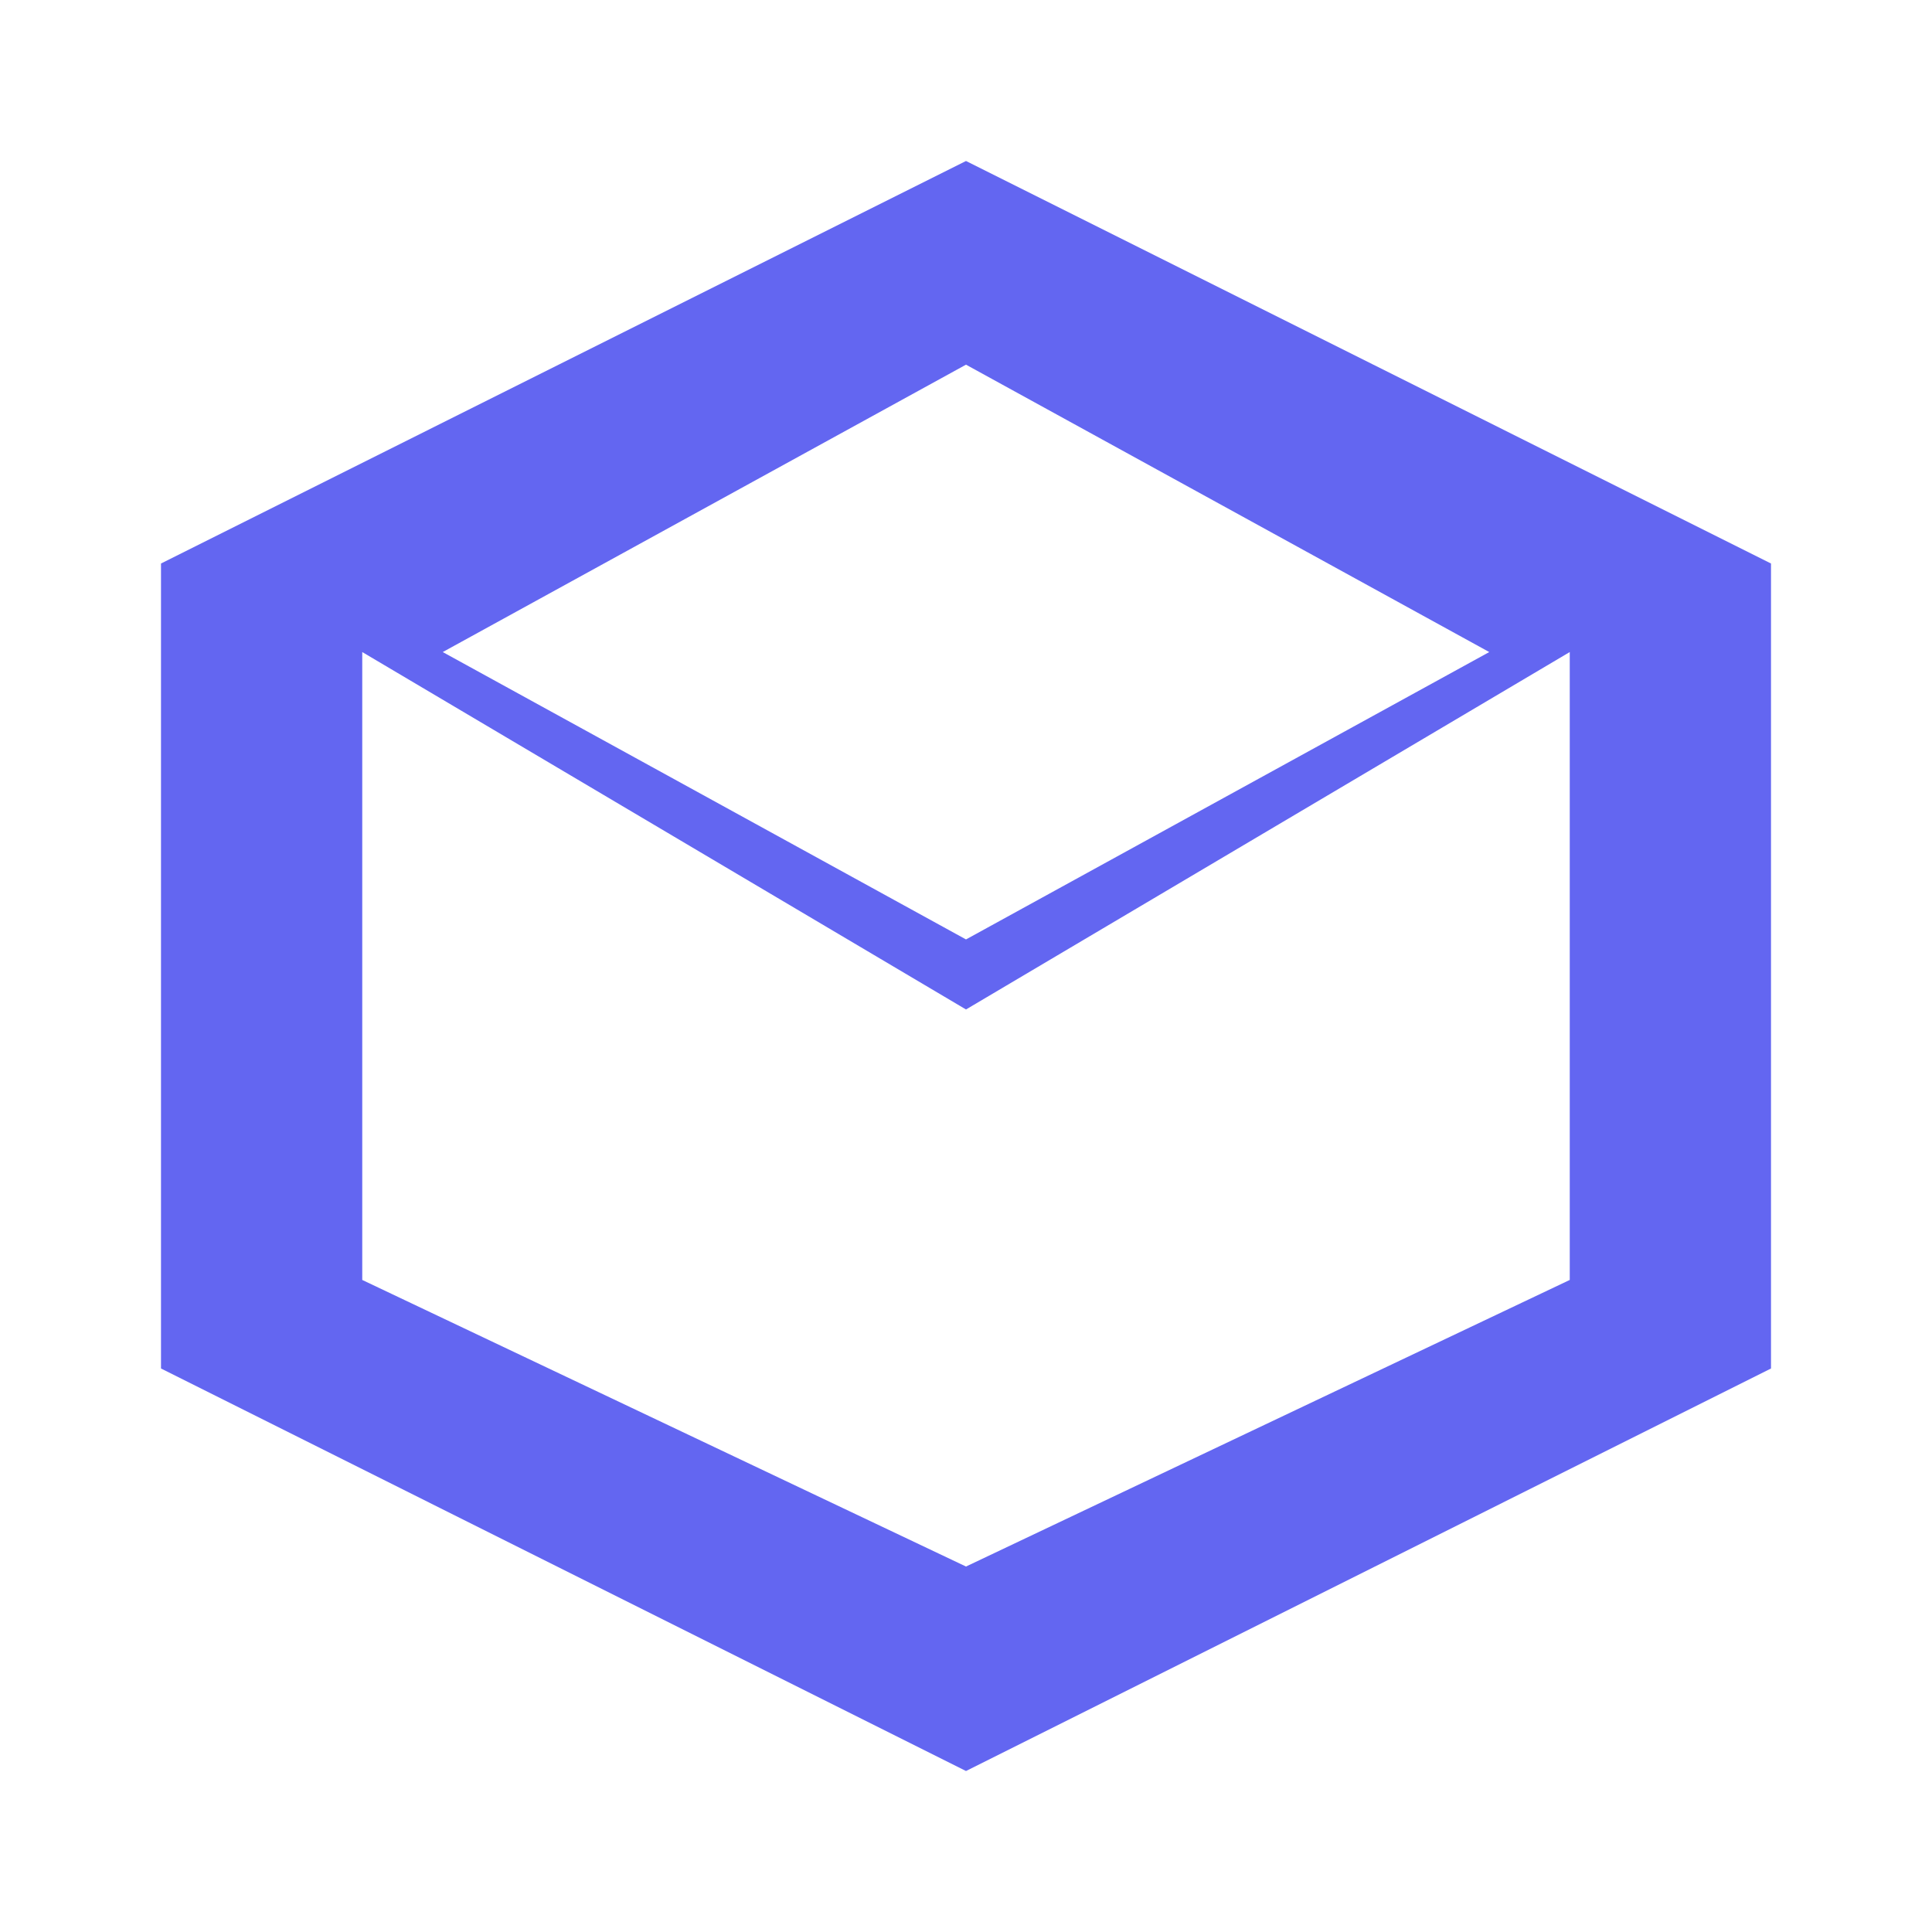
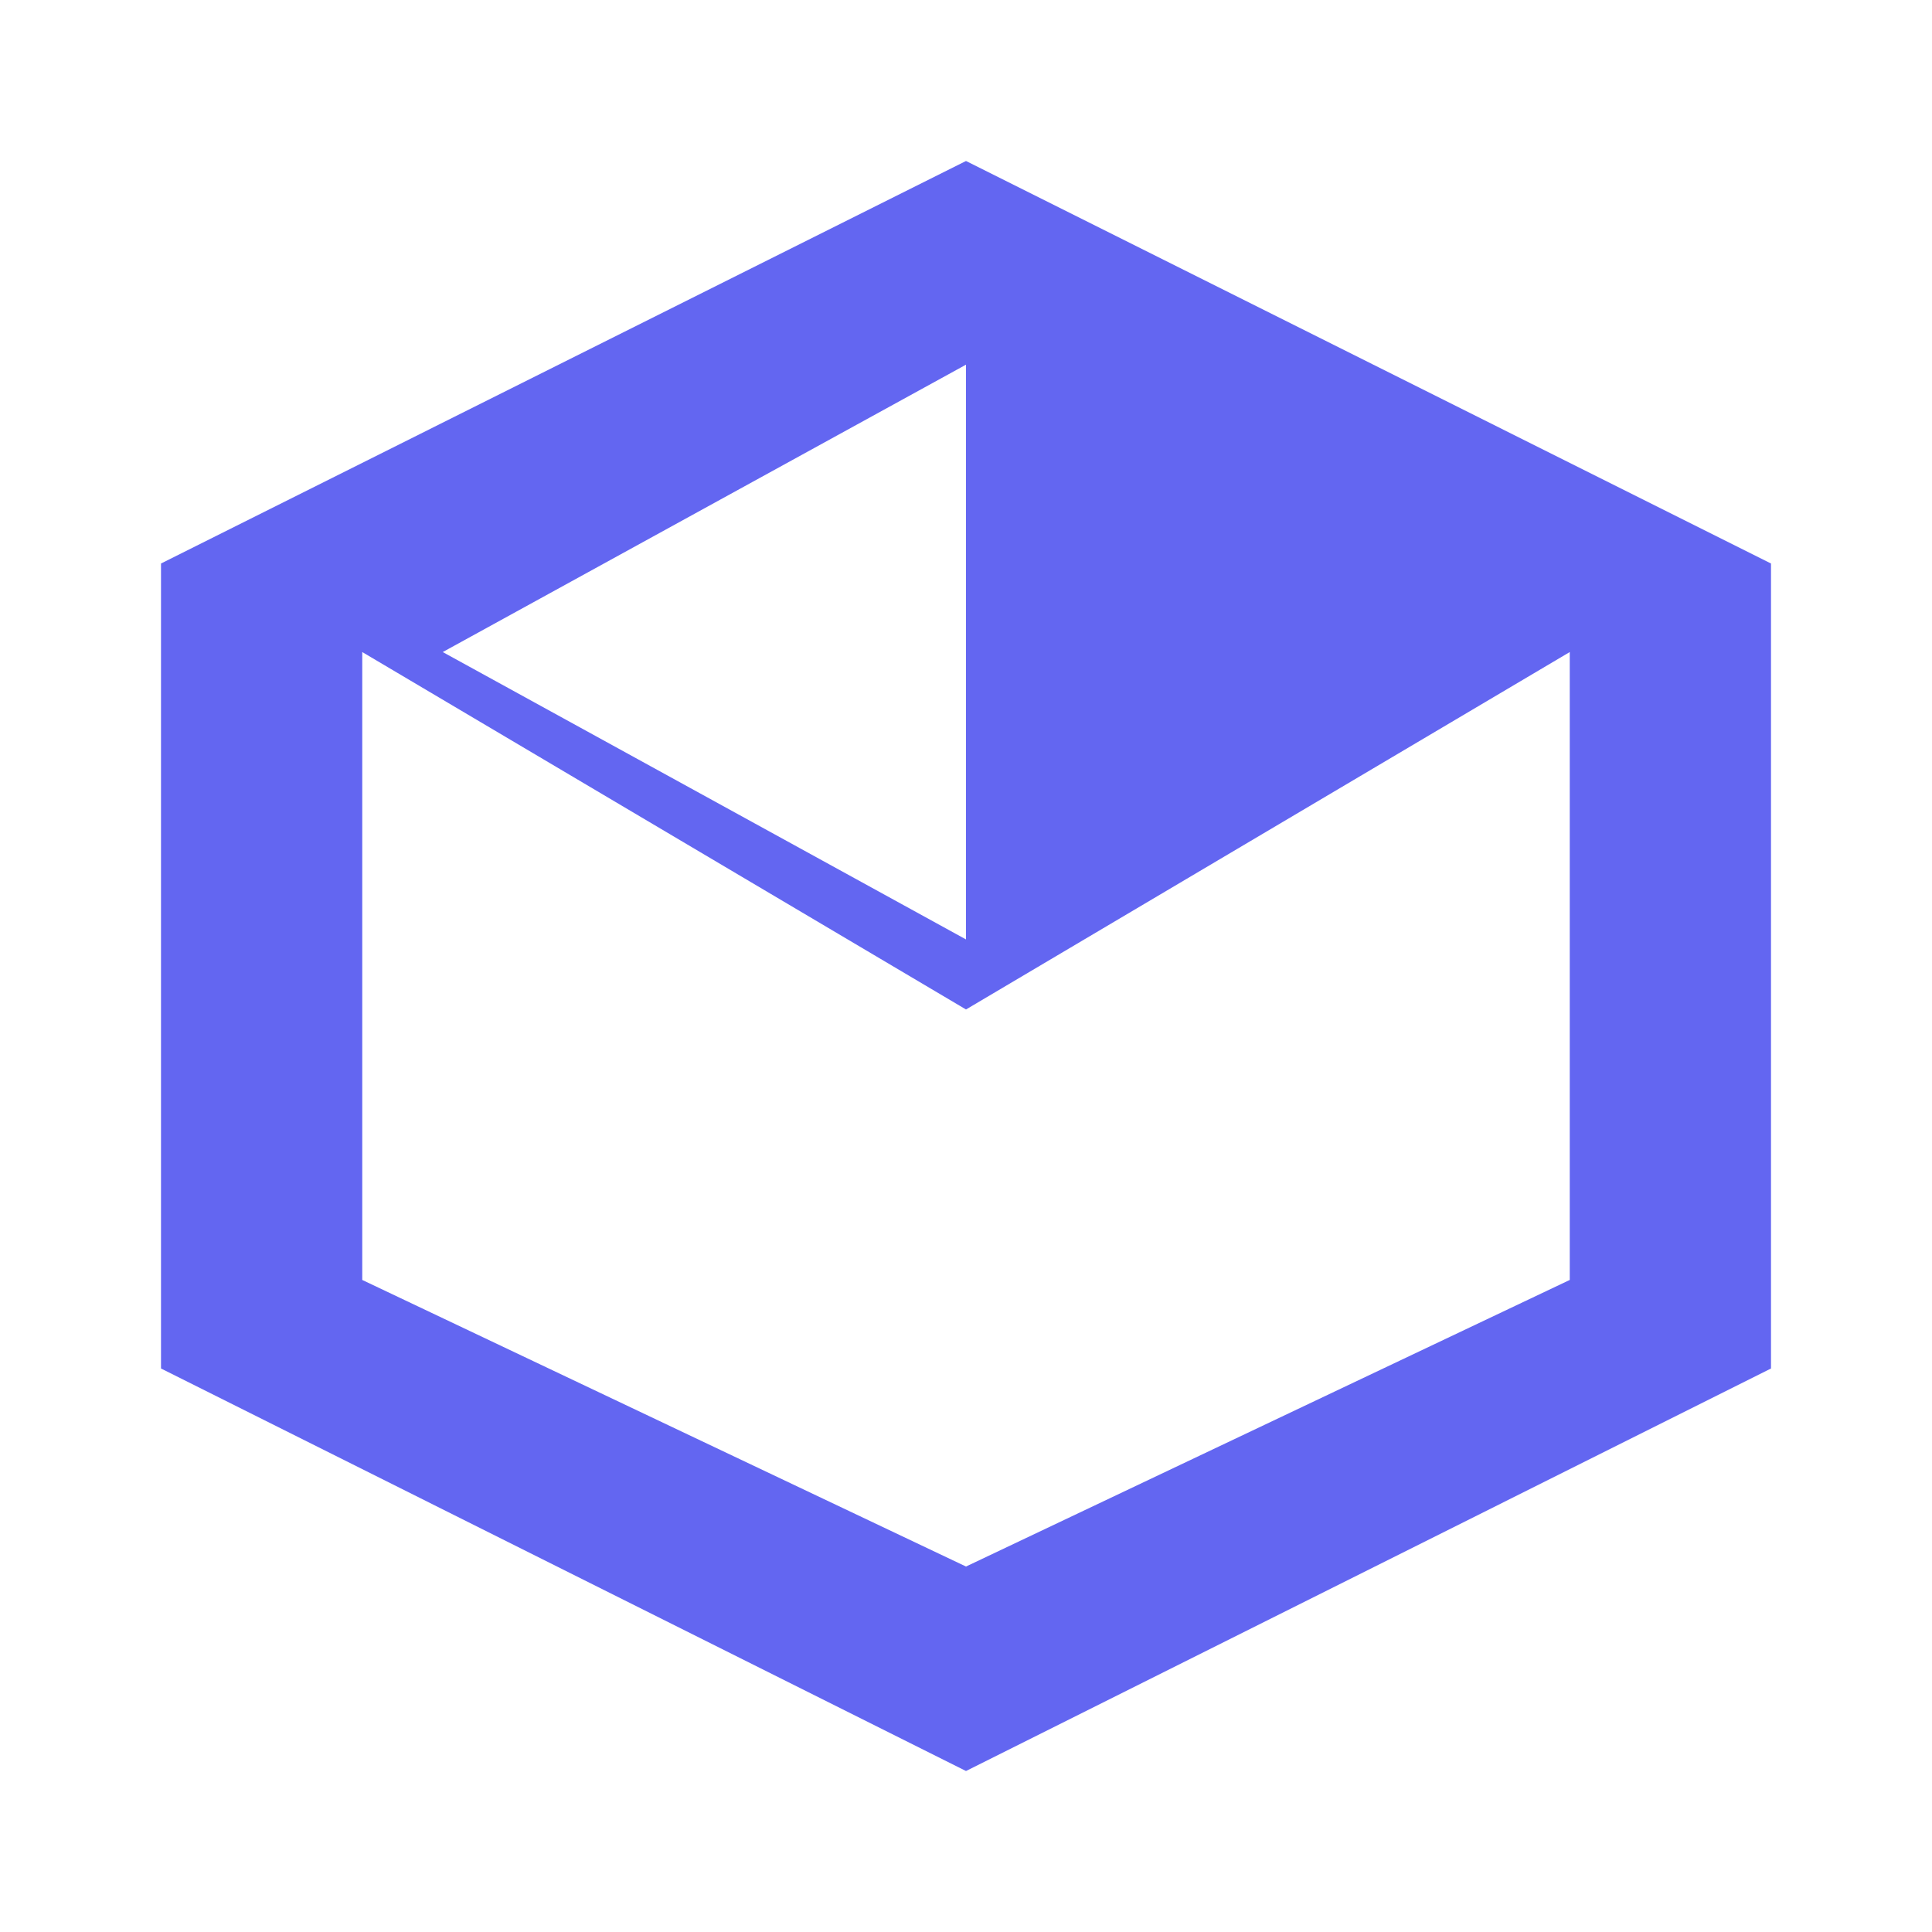
<svg xmlns="http://www.w3.org/2000/svg" width="32" height="32" fill="#6366F1" viewBox="0 0 24 24">
-   <path d="M12 2L2 7V17L12 22L22 17V7L12 2ZM4.5 8.1L12 12.54L19.5 8.1V15.9L12 19.46L4.5 15.9V8.1ZM12 4.53L18.5 8.1L12 11.67L5.5 8.1L12 4.53Z" />
+   <path d="M12 2L2 7V17L12 22L22 17V7L12 2ZM4.5 8.1L12 12.54L19.5 8.1V15.9L12 19.46L4.5 15.9V8.1ZM12 4.53L12 11.67L5.5 8.1L12 4.53Z" />
</svg>